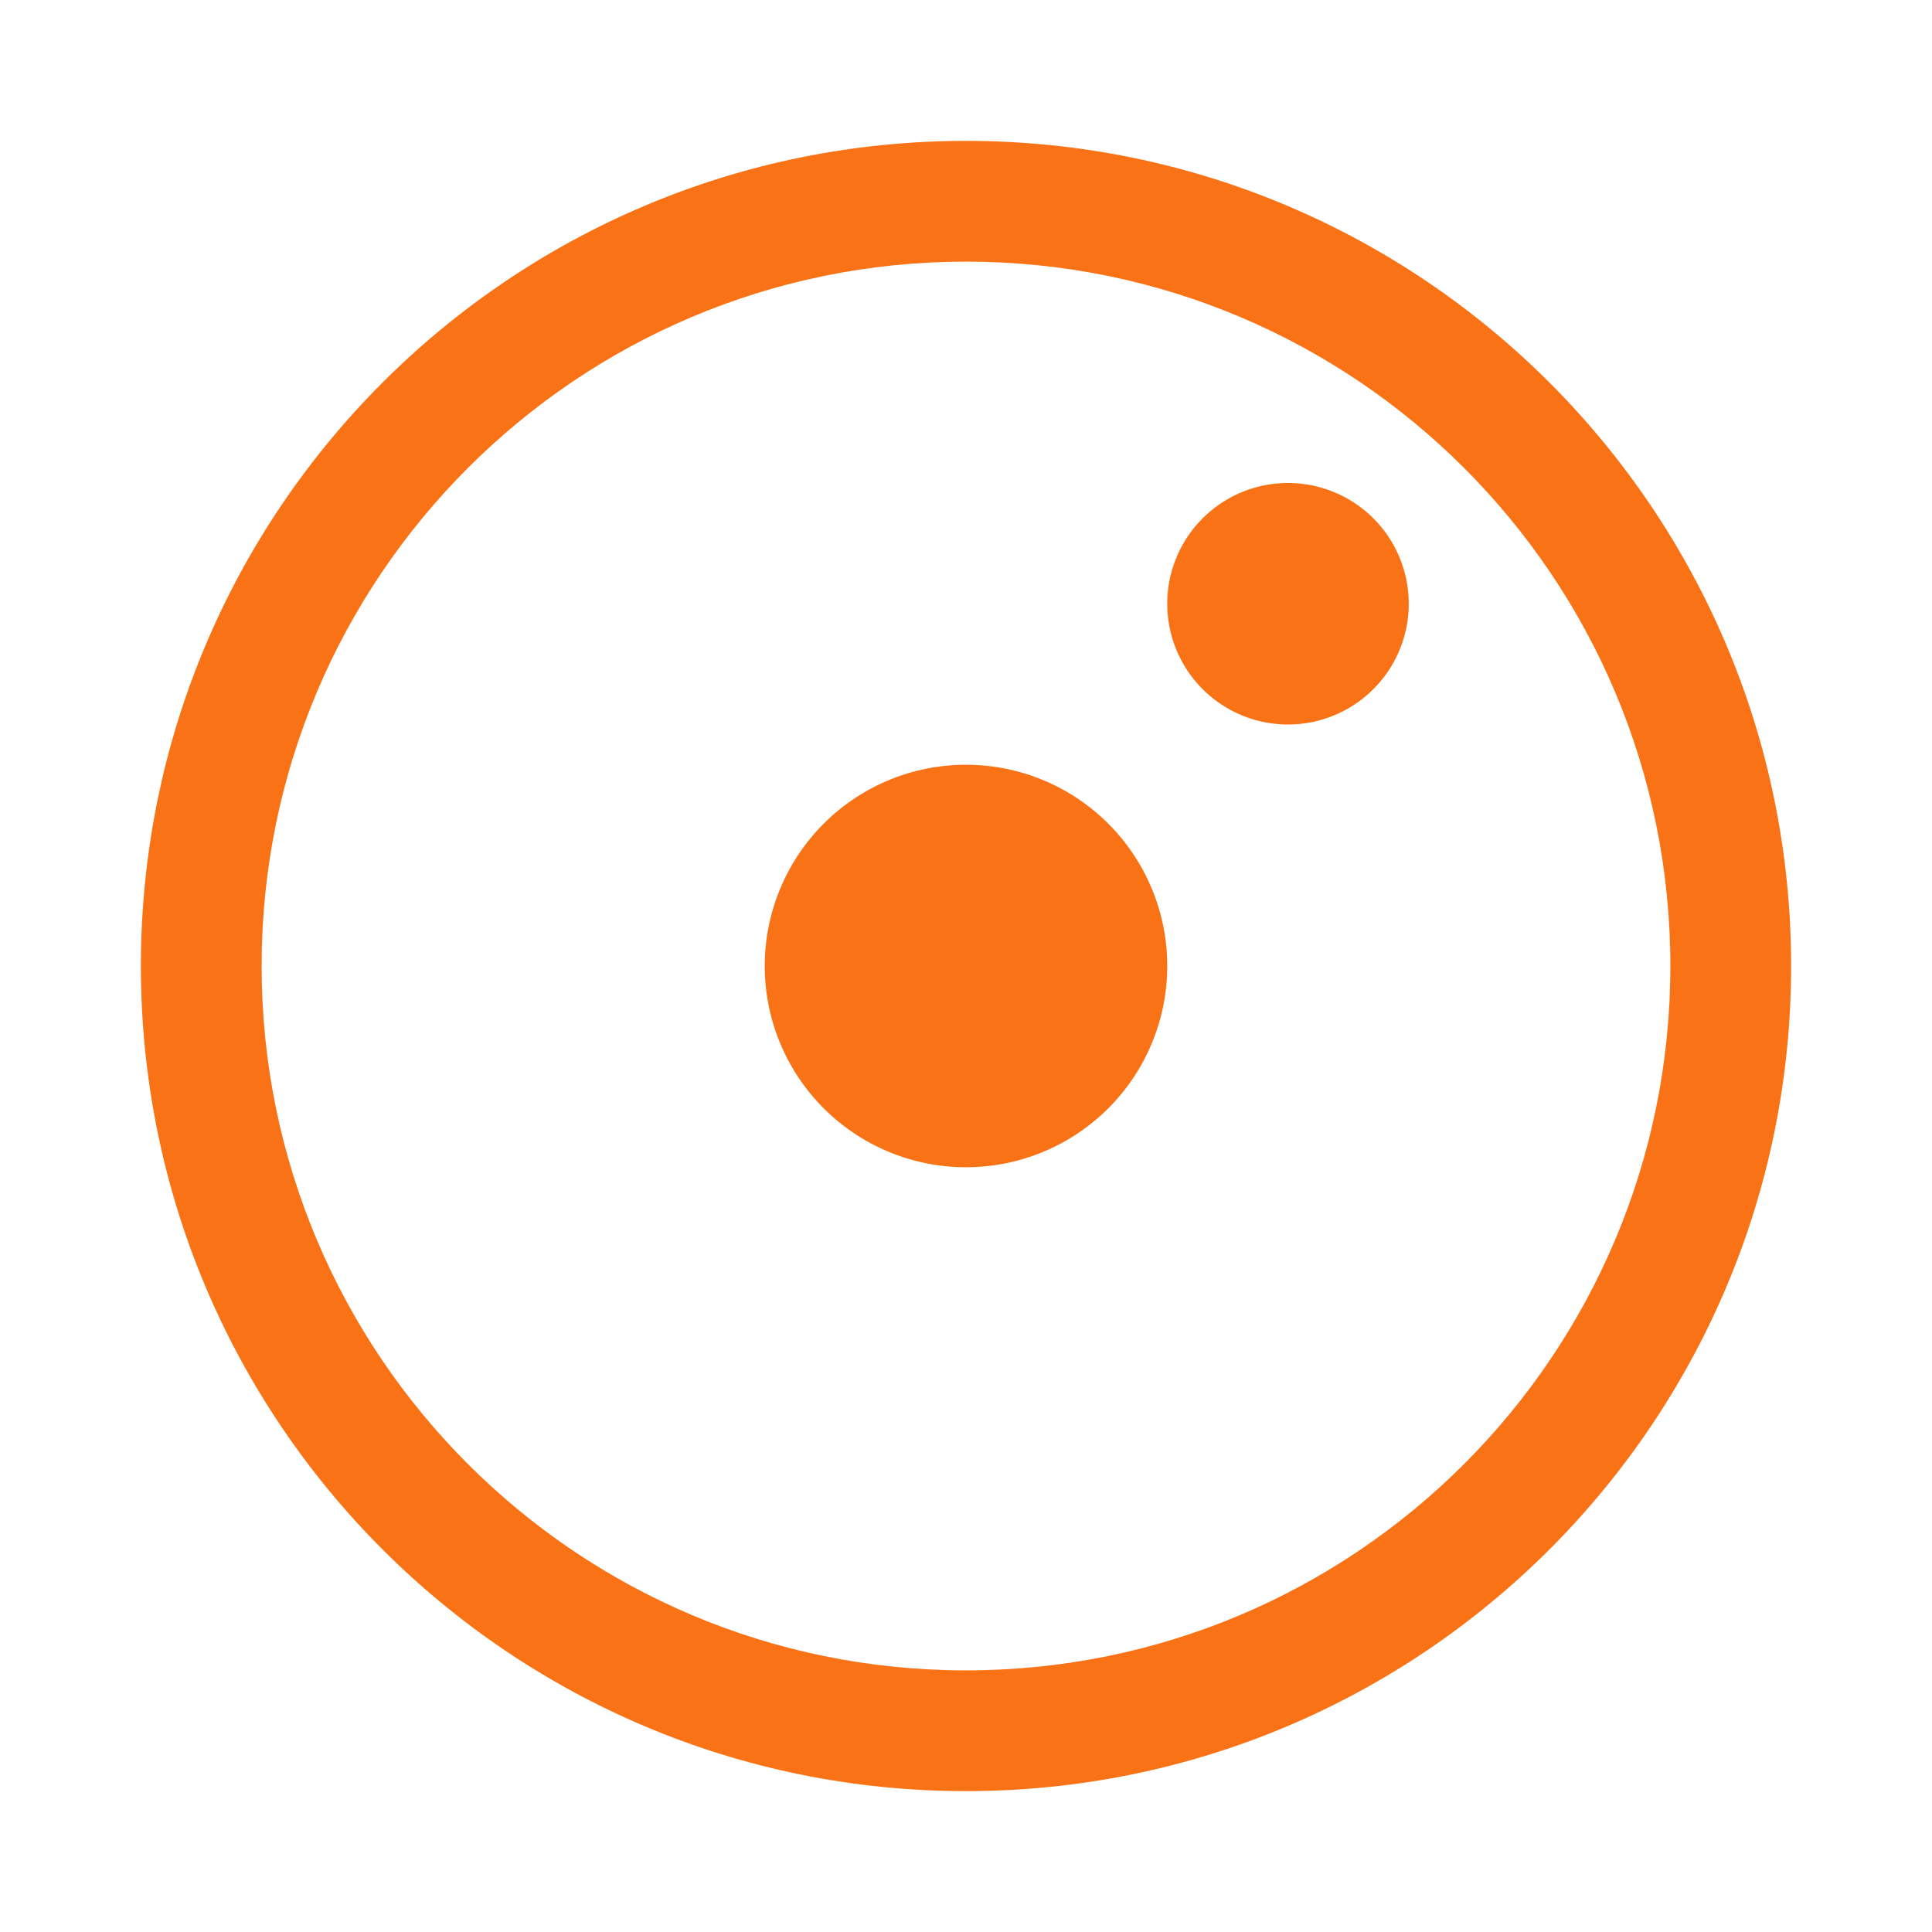
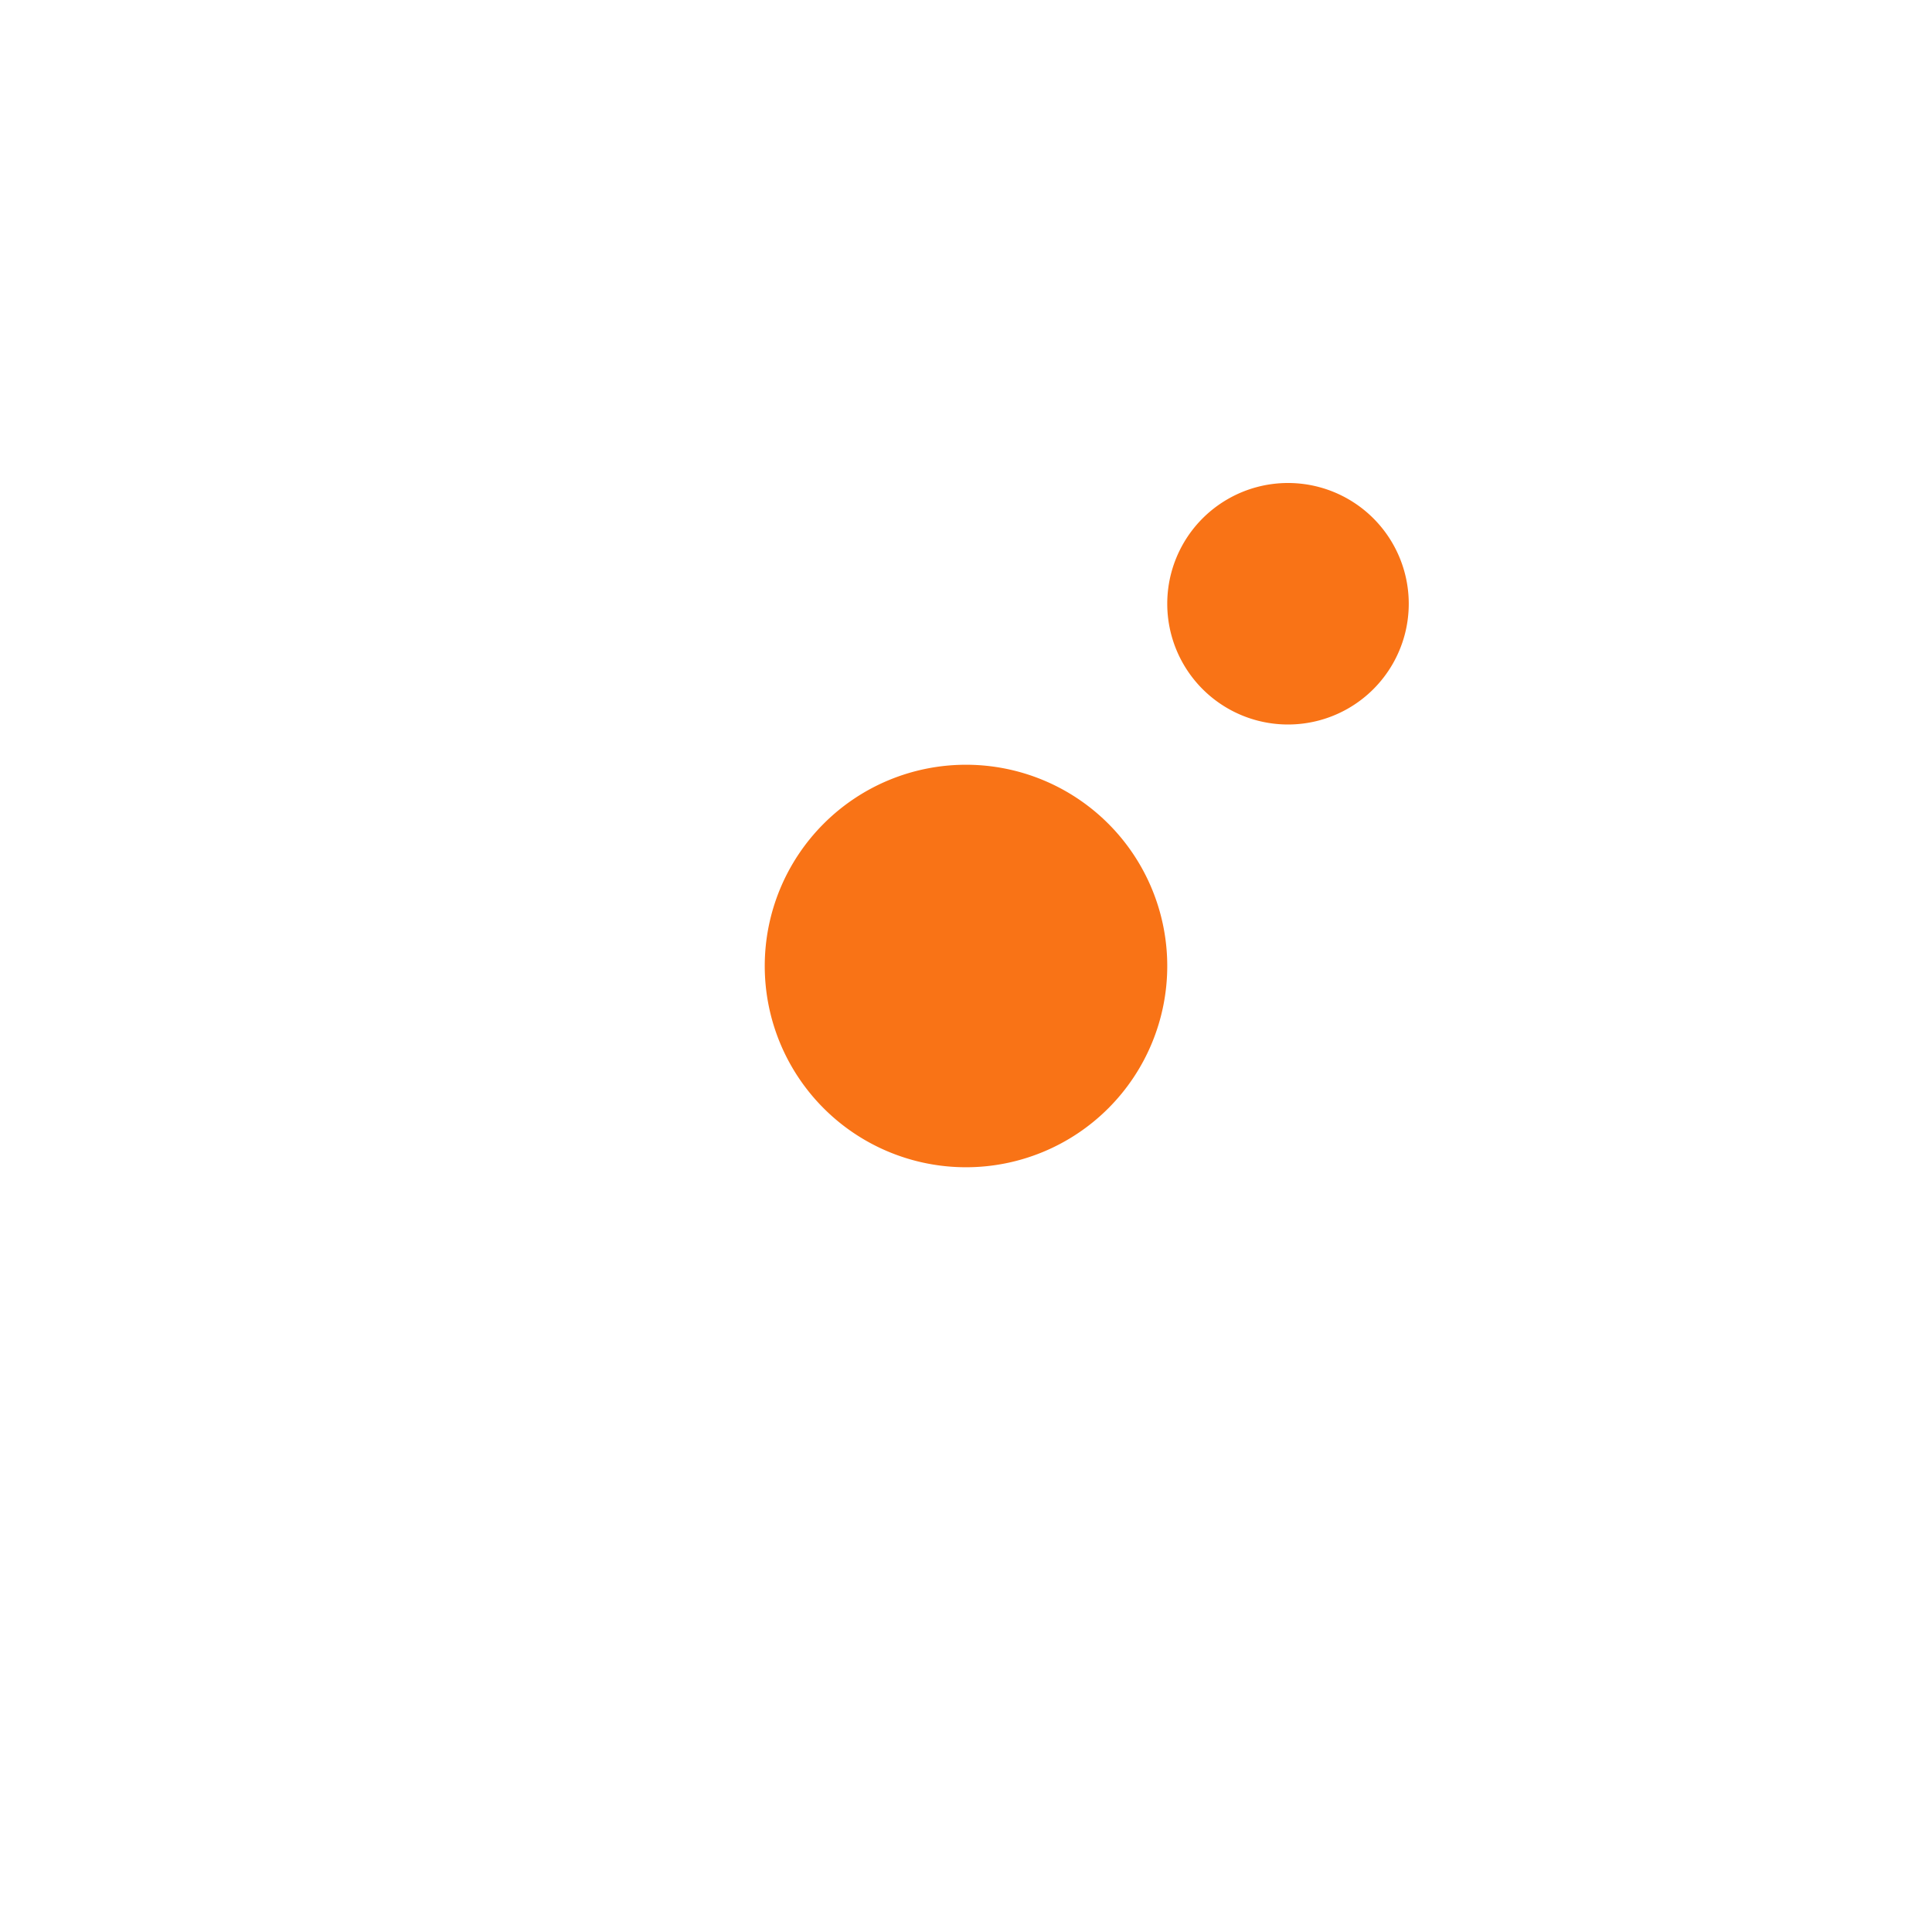
<svg xmlns="http://www.w3.org/2000/svg" t="1750657167808" class="icon" viewBox="0 0 1024 1024" version="1.1" p-id="96872" width="28" height="28">
-   <path d="M512 74.667c241.536 0 437.333 195.797 437.333 437.333S753.536 949.333 512 949.333 74.667 753.536 74.667 512 270.464 74.667 512 74.667z m0 64c-206.187 0-373.333 167.146-373.333 373.333S305.813 885.333 512 885.333 885.333 718.187 885.333 512 718.187 138.667 512 138.667z" fill="#f97316" p-id="96873" />
  <path d="M405.333 512a106.667 106.667 0 1 0 213.334 0 106.667 106.667 0 1 0-213.334 0zM618.667 320a64 64 0 1 0 128 0 64 64 0 1 0-128 0z" fill="#f97316" p-id="96874" />
</svg>